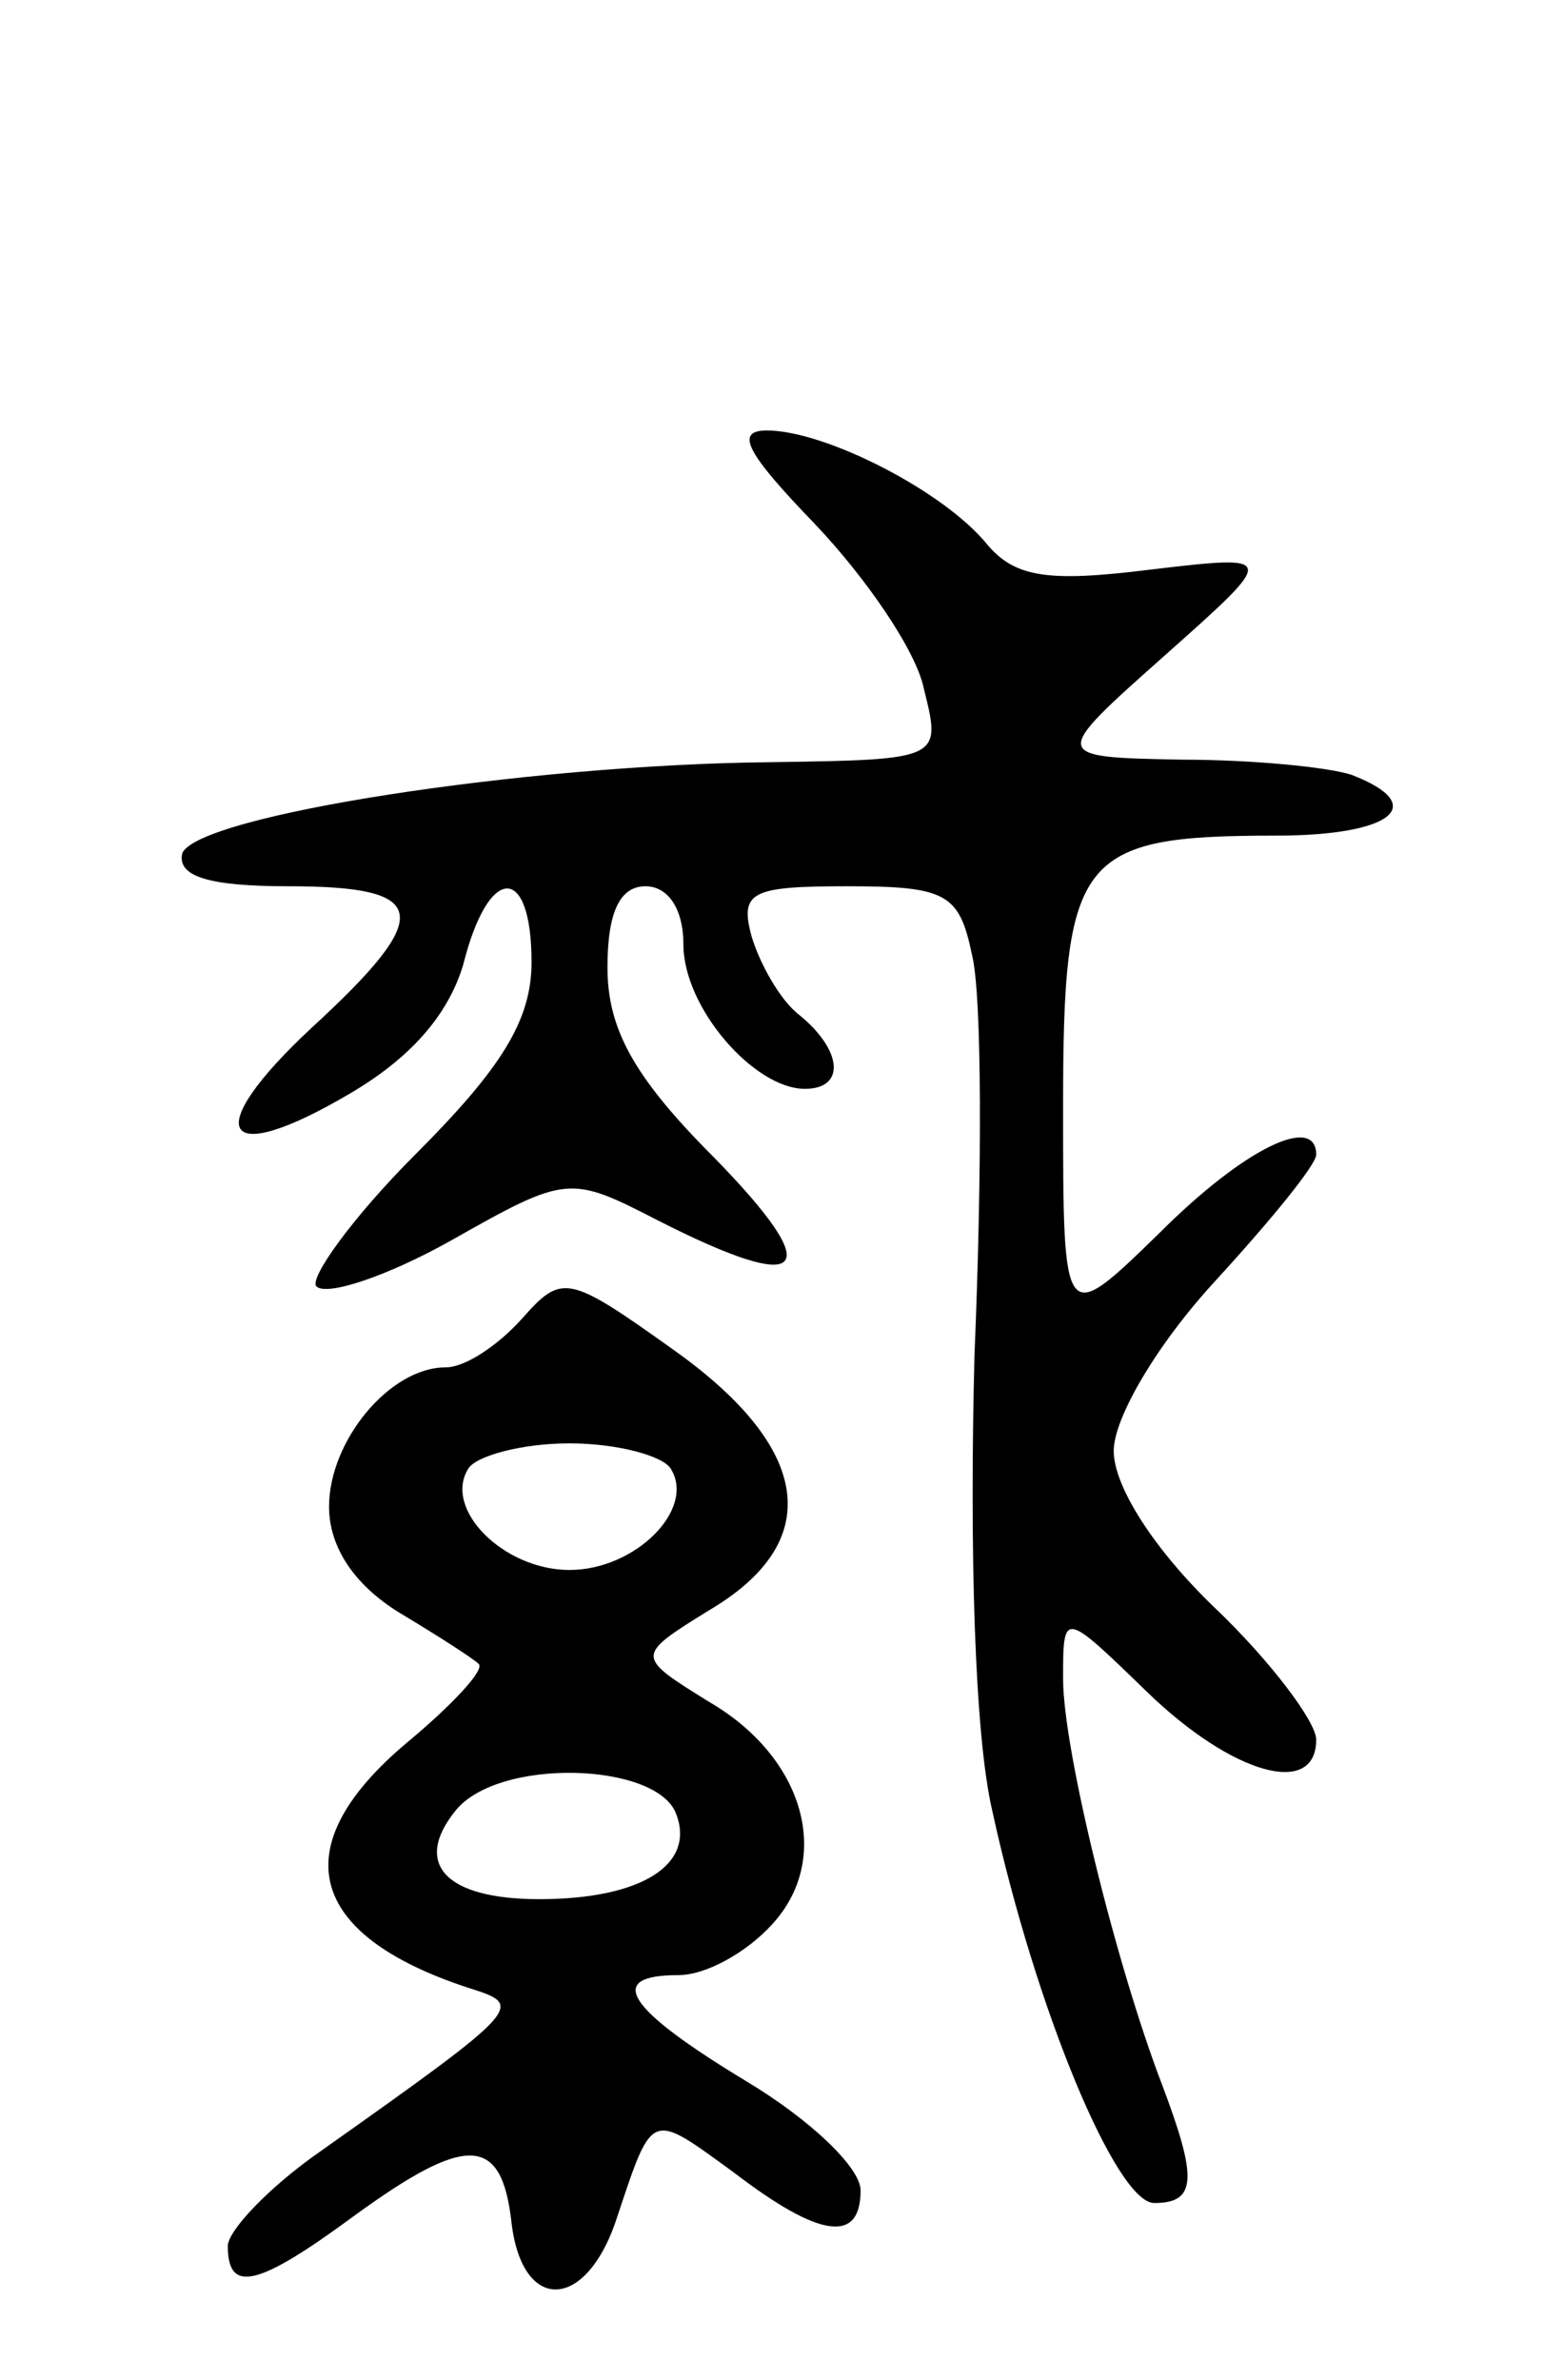
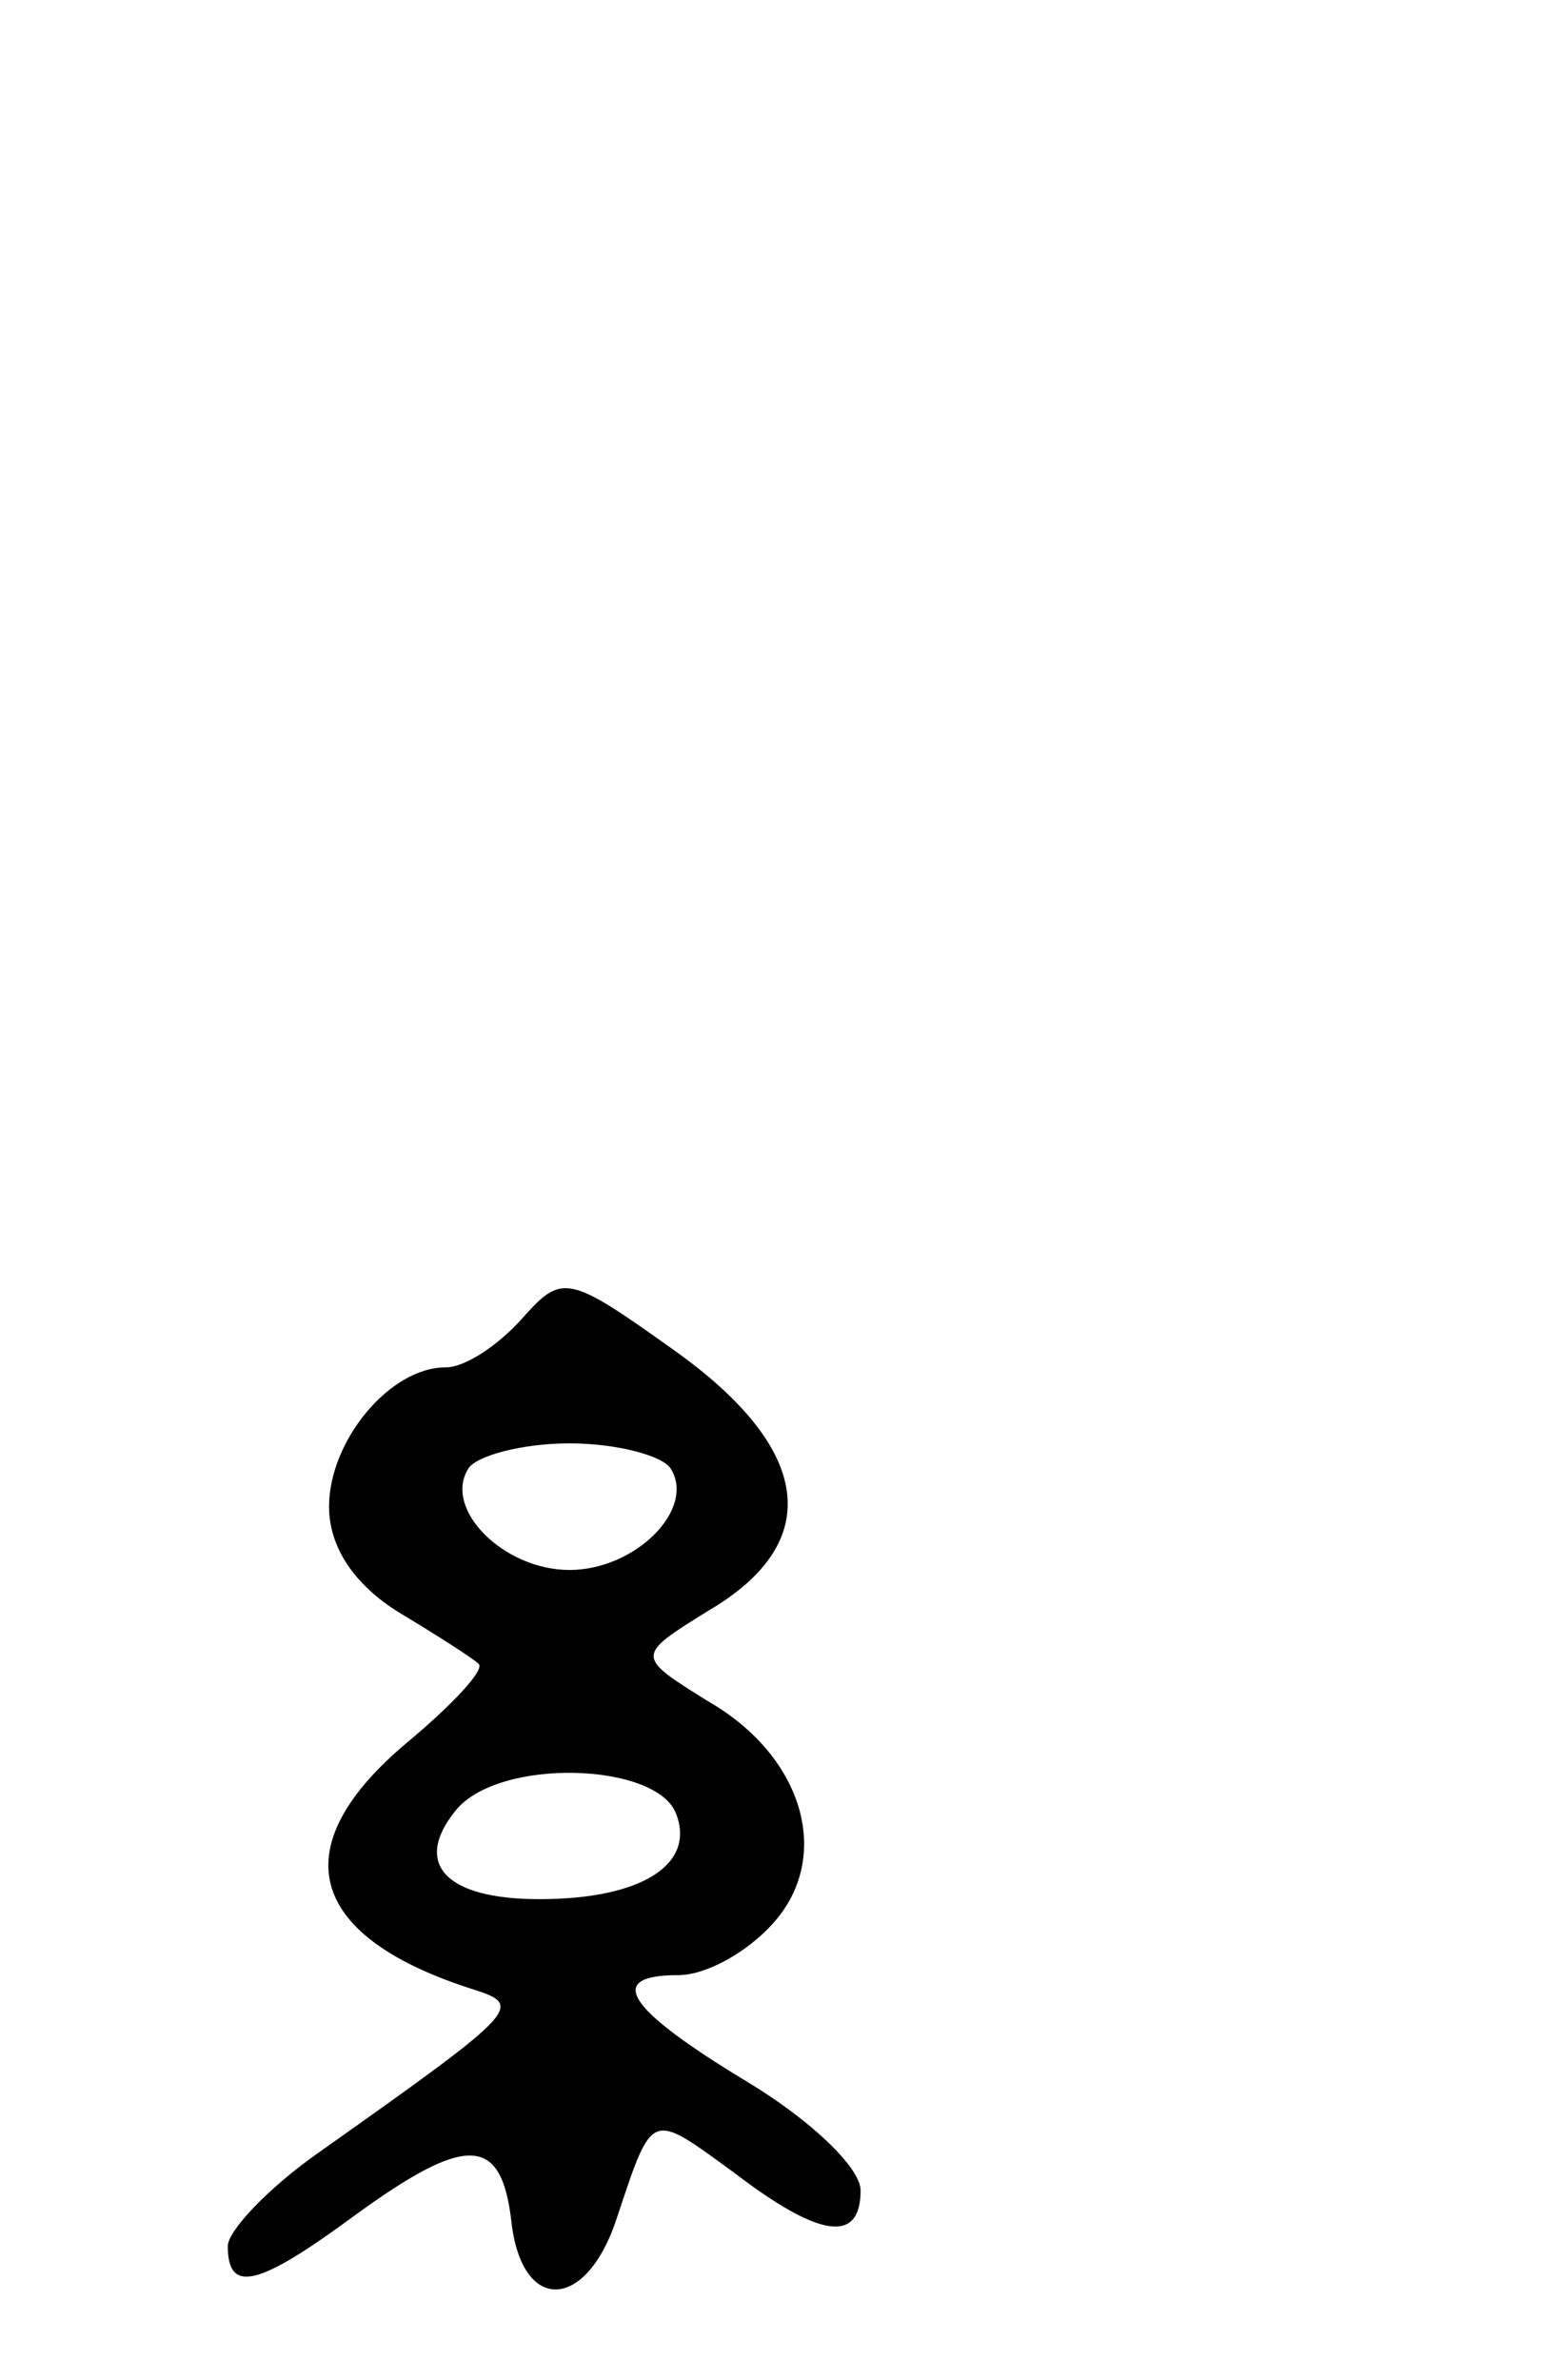
<svg xmlns="http://www.w3.org/2000/svg" version="1.0" width="61" height="94" viewBox="0 0 61 94">
  <g transform="translate(0,94) scale(0.1,-0.1)">
-     <path d="M322 733 c20 -21 40 -50 43 -65 7 -28 7 -28 -61 -29 -97 -1 -226 -21 -232 -36 -2 -9 10 -13 42 -13 56 0 58 -11 9 -56 -44 -41 -36 -56 15 -26 24 14 39 31 45 51 10 40 27 40 27 1 0 -23 -12 -42 -46 -76 -25 -25 -42 -49 -39 -52 4 -4 28 4 53 18 46 26 47 26 82 8 59 -30 67 -21 22 25 -32 32 -42 51 -42 75 0 22 5 32 15 32 9 0 15 -9 15 -23 0 -25 28 -57 48 -57 16 0 15 15 -2 29 -8 6 -16 21 -19 31 -5 18 0 20 38 20 39 0 44 -3 49 -27 4 -16 4 -86 1 -158 -2 -77 0 -150 7 -180 17 -78 49 -155 64 -155 17 0 17 10 3 47 -18 47 -39 132 -39 160 0 27 0 27 33 -5 34 -33 67 -42 67 -19 0 7 -18 31 -40 52 -24 23 -40 48 -40 62 0 13 17 42 40 67 22 24 40 46 40 50 0 16 -28 3 -62 -31 -38 -37 -38 -37 -38 50 0 99 6 107 84 107 46 0 61 12 30 24 -9 3 -39 6 -67 6 -52 1 -52 1 -7 41 45 40 45 40 -6 34 -40 -5 -53 -3 -64 10 -17 21 -64 45 -87 45 -13 0 -8 -9 19 -37z" />
    <path d="M206 419 c-9 -10 -22 -19 -30 -19 -22 0 -46 -29 -46 -55 0 -16 10 -31 28 -42 15 -9 29 -18 31 -20 3 -2 -10 -16 -28 -31 -49 -41 -40 -76 24 -97 22 -7 23 -7 -59 -65 -20 -14 -36 -31 -36 -37 0 -19 12 -16 50 12 44 32 58 32 62 -2 4 -37 30 -36 42 2 14 42 13 41 46 17 34 -26 50 -28 50 -7 0 9 -20 28 -45 43 -48 29 -56 42 -27 42 11 0 27 9 37 20 24 26 13 66 -25 88 -29 18 -29 18 0 36 46 27 41 64 -14 103 -42 30 -44 30 -60 12z m59 -59 c10 -16 -14 -40 -40 -40 -26 0 -50 24 -40 40 3 5 21 10 40 10 19 0 37 -5 40 -10z m2 -136 c8 -20 -13 -34 -54 -34 -37 0 -50 14 -33 35 17 21 79 19 87 -1z" />
  </g>
</svg>